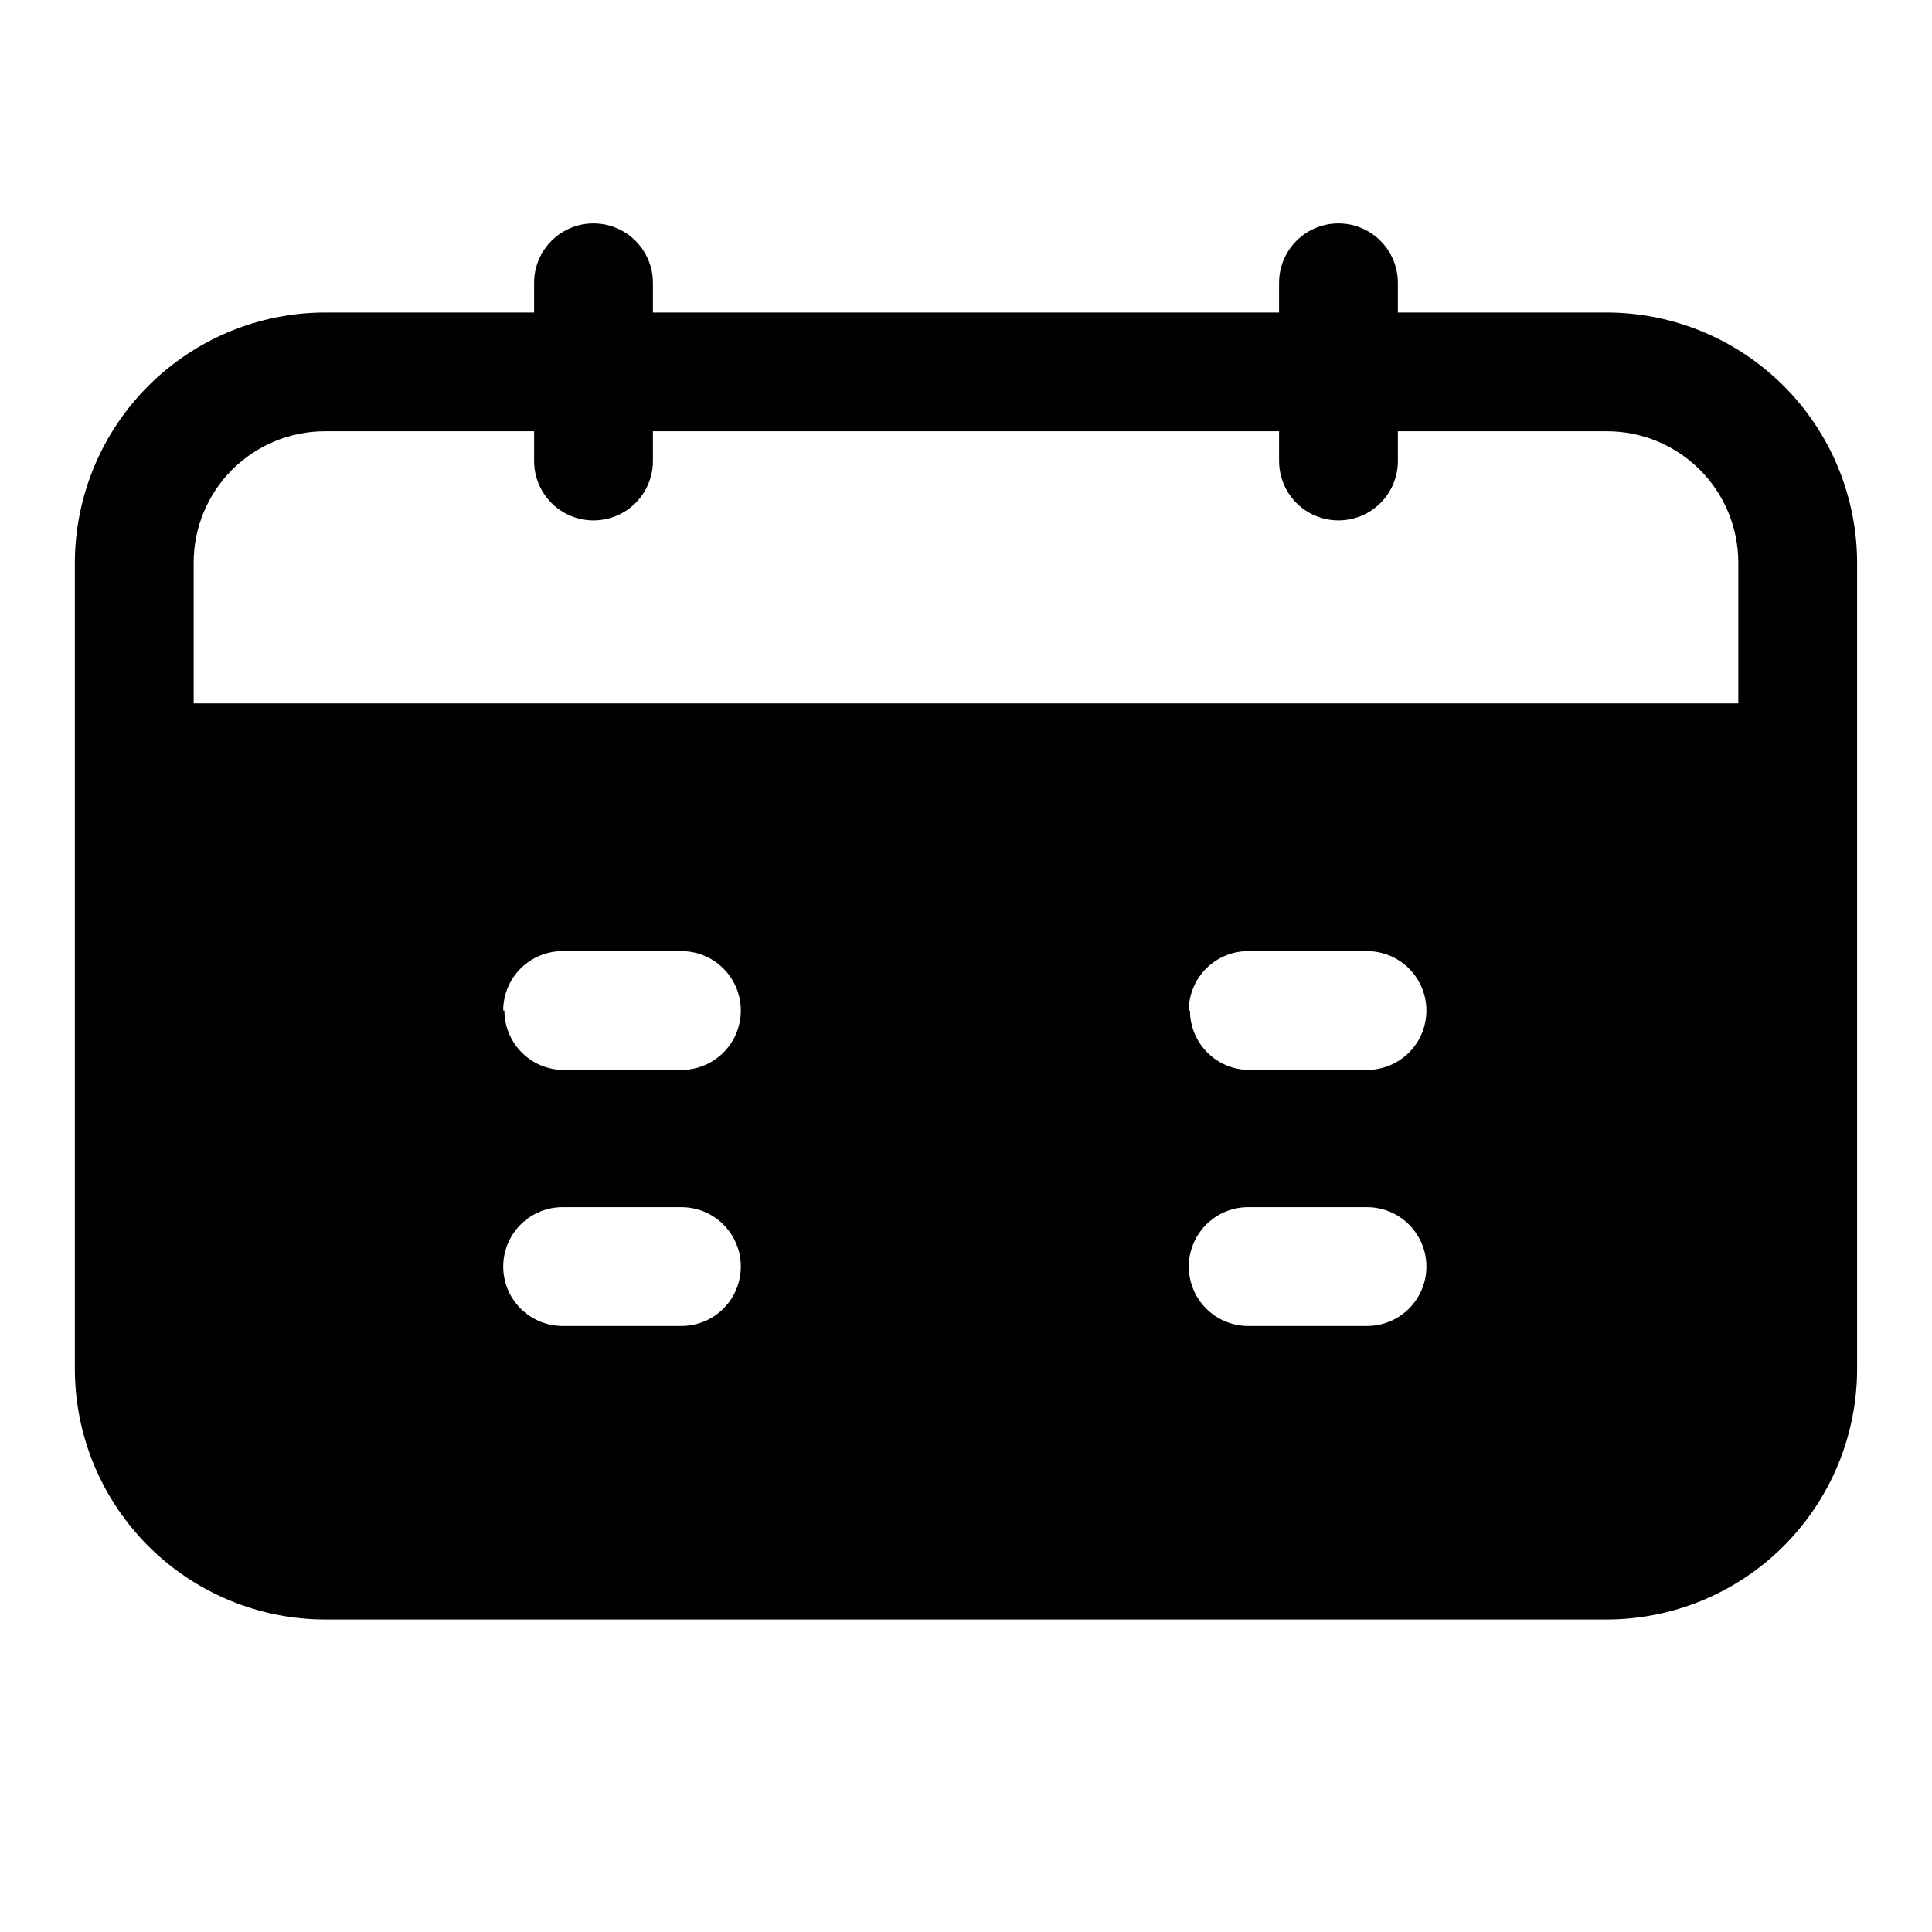
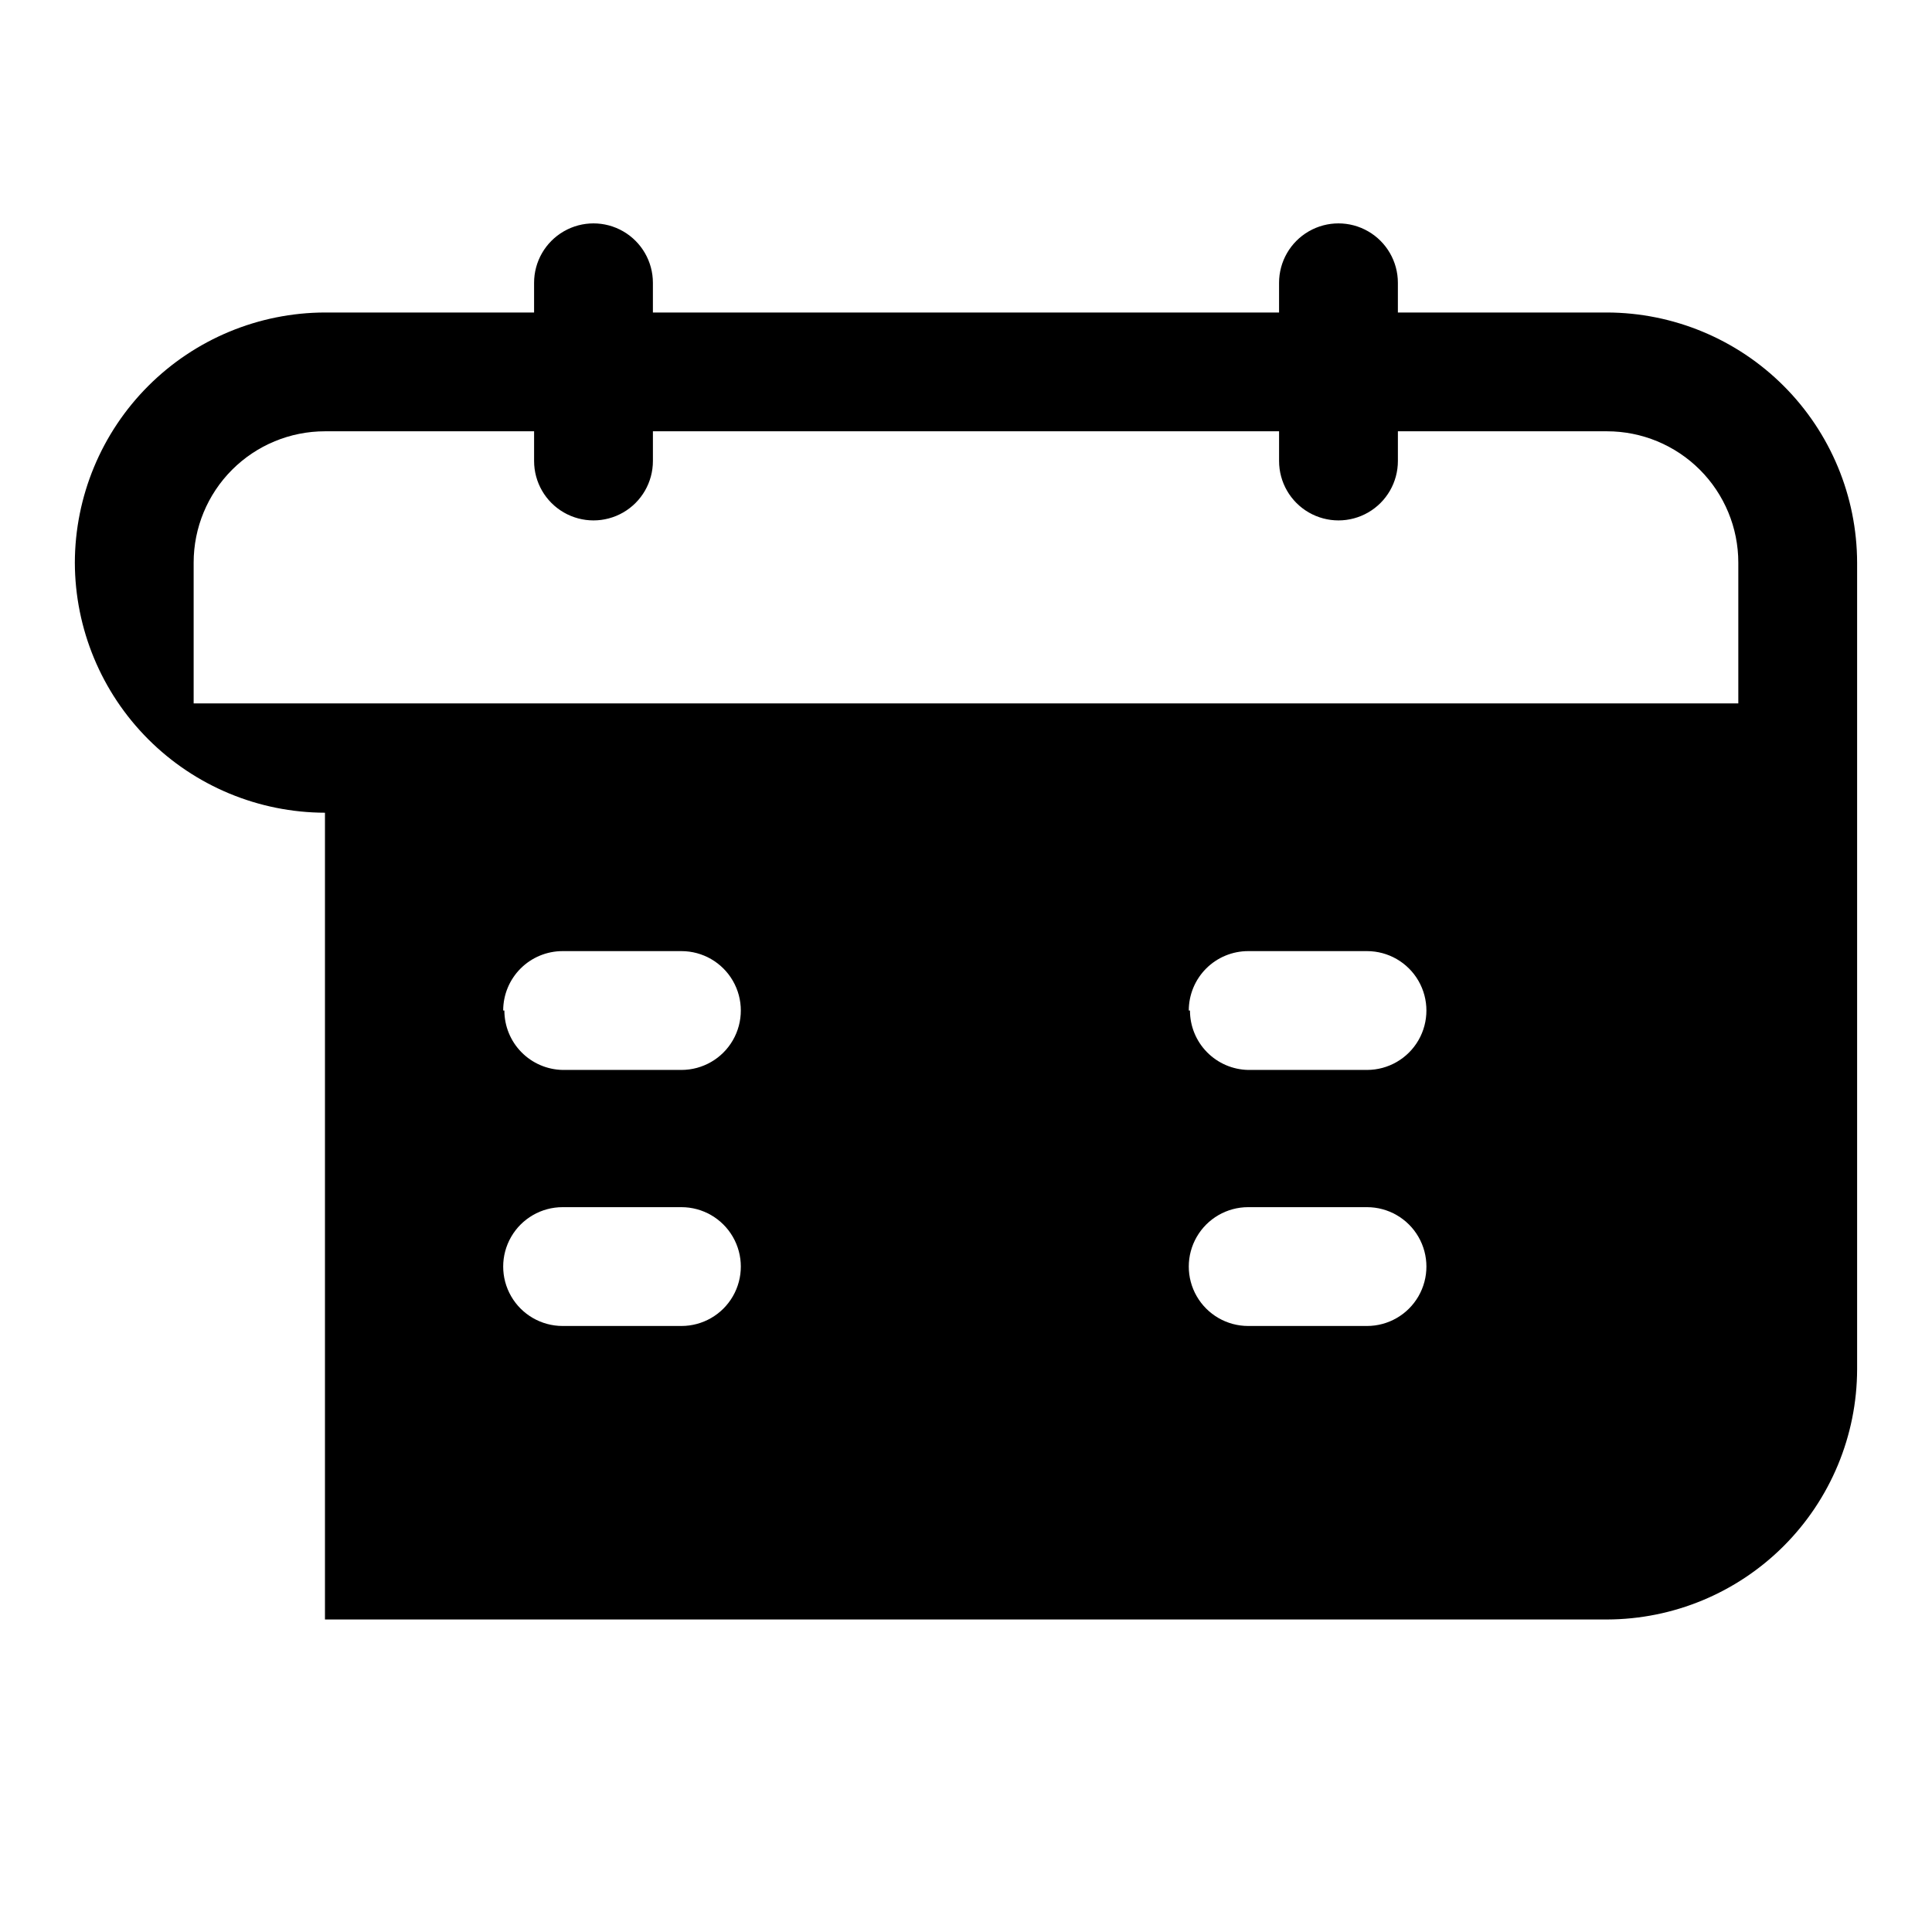
<svg xmlns="http://www.w3.org/2000/svg" fill="#000000" width="800px" height="800px" version="1.1" viewBox="144 144 512 512">
-   <path d="m230.12 573.18h339.75c17.566-0.043 34.402-7.039 46.824-19.461s19.418-29.254 19.461-46.82v-213.8c-0.043-17.566-7.039-34.402-19.461-46.824-12.422-12.422-29.258-19.418-46.824-19.461h-55.418v-7.871c0-5.625-3-10.82-7.871-13.633-4.871-2.812-10.871-2.812-15.746 0-4.871 2.812-7.871 8.008-7.871 13.633v7.871h-165.94v-7.871c0-5.625-3-10.82-7.871-13.633s-10.875-2.812-15.746 0-7.871 8.008-7.871 13.633v7.871h-55.418c-17.566 0.043-34.402 7.039-46.824 19.461-12.422 12.422-19.418 29.258-19.461 46.824v213.8c0.043 17.566 7.039 34.398 19.461 46.82s29.258 19.418 46.824 19.461zm62.977-109.27h31.488c5.625 0 10.82 3.004 13.633 7.875 2.812 4.871 2.812 10.871 0 15.742s-8.008 7.871-13.633 7.871h-31.488c-5.625 0-10.824-3-13.637-7.871s-2.812-10.871 0-15.742c2.812-4.871 8.012-7.875 13.637-7.875zm-15.742-52.113h-0.004c0-4.172 1.66-8.18 4.613-11.133 2.953-2.949 6.957-4.609 11.133-4.609h31.488c5.625 0 10.82 3 13.633 7.871s2.812 10.875 0 15.746c-2.812 4.871-8.008 7.871-13.633 7.871h-31.488c-4.121-0.082-8.047-1.777-10.93-4.723-2.887-2.941-4.5-6.898-4.5-11.023zm197.43 52.113h31.488-0.004c5.625 0 10.824 3.004 13.637 7.875 2.812 4.871 2.812 10.871 0 15.742s-8.012 7.871-13.637 7.871h-31.488c-5.625 0-10.82-3-13.633-7.871s-2.812-10.871 0-15.742c2.812-4.871 8.008-7.875 13.633-7.875zm-15.742-52.113h-0.004c0-4.172 1.66-8.18 4.609-11.133 2.953-2.949 6.957-4.609 11.133-4.609h31.488c5.625 0 10.824 3 13.637 7.871s2.812 10.875 0 15.746c-2.812 4.871-8.012 7.871-13.637 7.871h-31.488c-4.121-0.082-8.043-1.777-10.93-4.723-2.883-2.941-4.5-6.898-4.496-11.023zm-228.92-153.5h55.418v7.875c0 5.625 3 10.82 7.871 13.633s10.875 2.812 15.746 0 7.871-8.008 7.871-13.633v-7.875h165.94v7.875c0 5.625 3 10.82 7.871 13.633 4.875 2.812 10.875 2.812 15.746 0 4.871-2.812 7.871-8.008 7.871-13.633v-7.875h55.418c9.23 0 18.078 3.668 24.605 10.191 6.523 6.527 10.191 15.375 10.191 24.605v37.312h-409.35v-37.312c0-9.23 3.668-18.078 10.191-24.605 6.527-6.523 15.375-10.191 24.605-10.191z" />
+   <path d="m230.12 573.18h339.75c17.566-0.043 34.402-7.039 46.824-19.461s19.418-29.254 19.461-46.82v-213.8c-0.043-17.566-7.039-34.402-19.461-46.824-12.422-12.422-29.258-19.418-46.824-19.461h-55.418v-7.871c0-5.625-3-10.82-7.871-13.633-4.871-2.812-10.871-2.812-15.746 0-4.871 2.812-7.871 8.008-7.871 13.633v7.871h-165.94v-7.871c0-5.625-3-10.82-7.871-13.633s-10.875-2.812-15.746 0-7.871 8.008-7.871 13.633v7.871h-55.418c-17.566 0.043-34.402 7.039-46.824 19.461-12.422 12.422-19.418 29.258-19.461 46.824c0.043 17.566 7.039 34.398 19.461 46.82s29.258 19.418 46.824 19.461zm62.977-109.27h31.488c5.625 0 10.82 3.004 13.633 7.875 2.812 4.871 2.812 10.871 0 15.742s-8.008 7.871-13.633 7.871h-31.488c-5.625 0-10.824-3-13.637-7.871s-2.812-10.871 0-15.742c2.812-4.871 8.012-7.875 13.637-7.875zm-15.742-52.113h-0.004c0-4.172 1.66-8.18 4.613-11.133 2.953-2.949 6.957-4.609 11.133-4.609h31.488c5.625 0 10.82 3 13.633 7.871s2.812 10.875 0 15.746c-2.812 4.871-8.008 7.871-13.633 7.871h-31.488c-4.121-0.082-8.047-1.777-10.93-4.723-2.887-2.941-4.5-6.898-4.5-11.023zm197.43 52.113h31.488-0.004c5.625 0 10.824 3.004 13.637 7.875 2.812 4.871 2.812 10.871 0 15.742s-8.012 7.871-13.637 7.871h-31.488c-5.625 0-10.82-3-13.633-7.871s-2.812-10.871 0-15.742c2.812-4.871 8.008-7.875 13.633-7.875zm-15.742-52.113h-0.004c0-4.172 1.66-8.18 4.609-11.133 2.953-2.949 6.957-4.609 11.133-4.609h31.488c5.625 0 10.824 3 13.637 7.871s2.812 10.875 0 15.746c-2.812 4.871-8.012 7.871-13.637 7.871h-31.488c-4.121-0.082-8.043-1.777-10.93-4.723-2.883-2.941-4.5-6.898-4.496-11.023zm-228.92-153.5h55.418v7.875c0 5.625 3 10.82 7.871 13.633s10.875 2.812 15.746 0 7.871-8.008 7.871-13.633v-7.875h165.94v7.875c0 5.625 3 10.82 7.871 13.633 4.875 2.812 10.875 2.812 15.746 0 4.871-2.812 7.871-8.008 7.871-13.633v-7.875h55.418c9.23 0 18.078 3.668 24.605 10.191 6.523 6.527 10.191 15.375 10.191 24.605v37.312h-409.35v-37.312c0-9.23 3.668-18.078 10.191-24.605 6.527-6.523 15.375-10.191 24.605-10.191z" />
</svg>